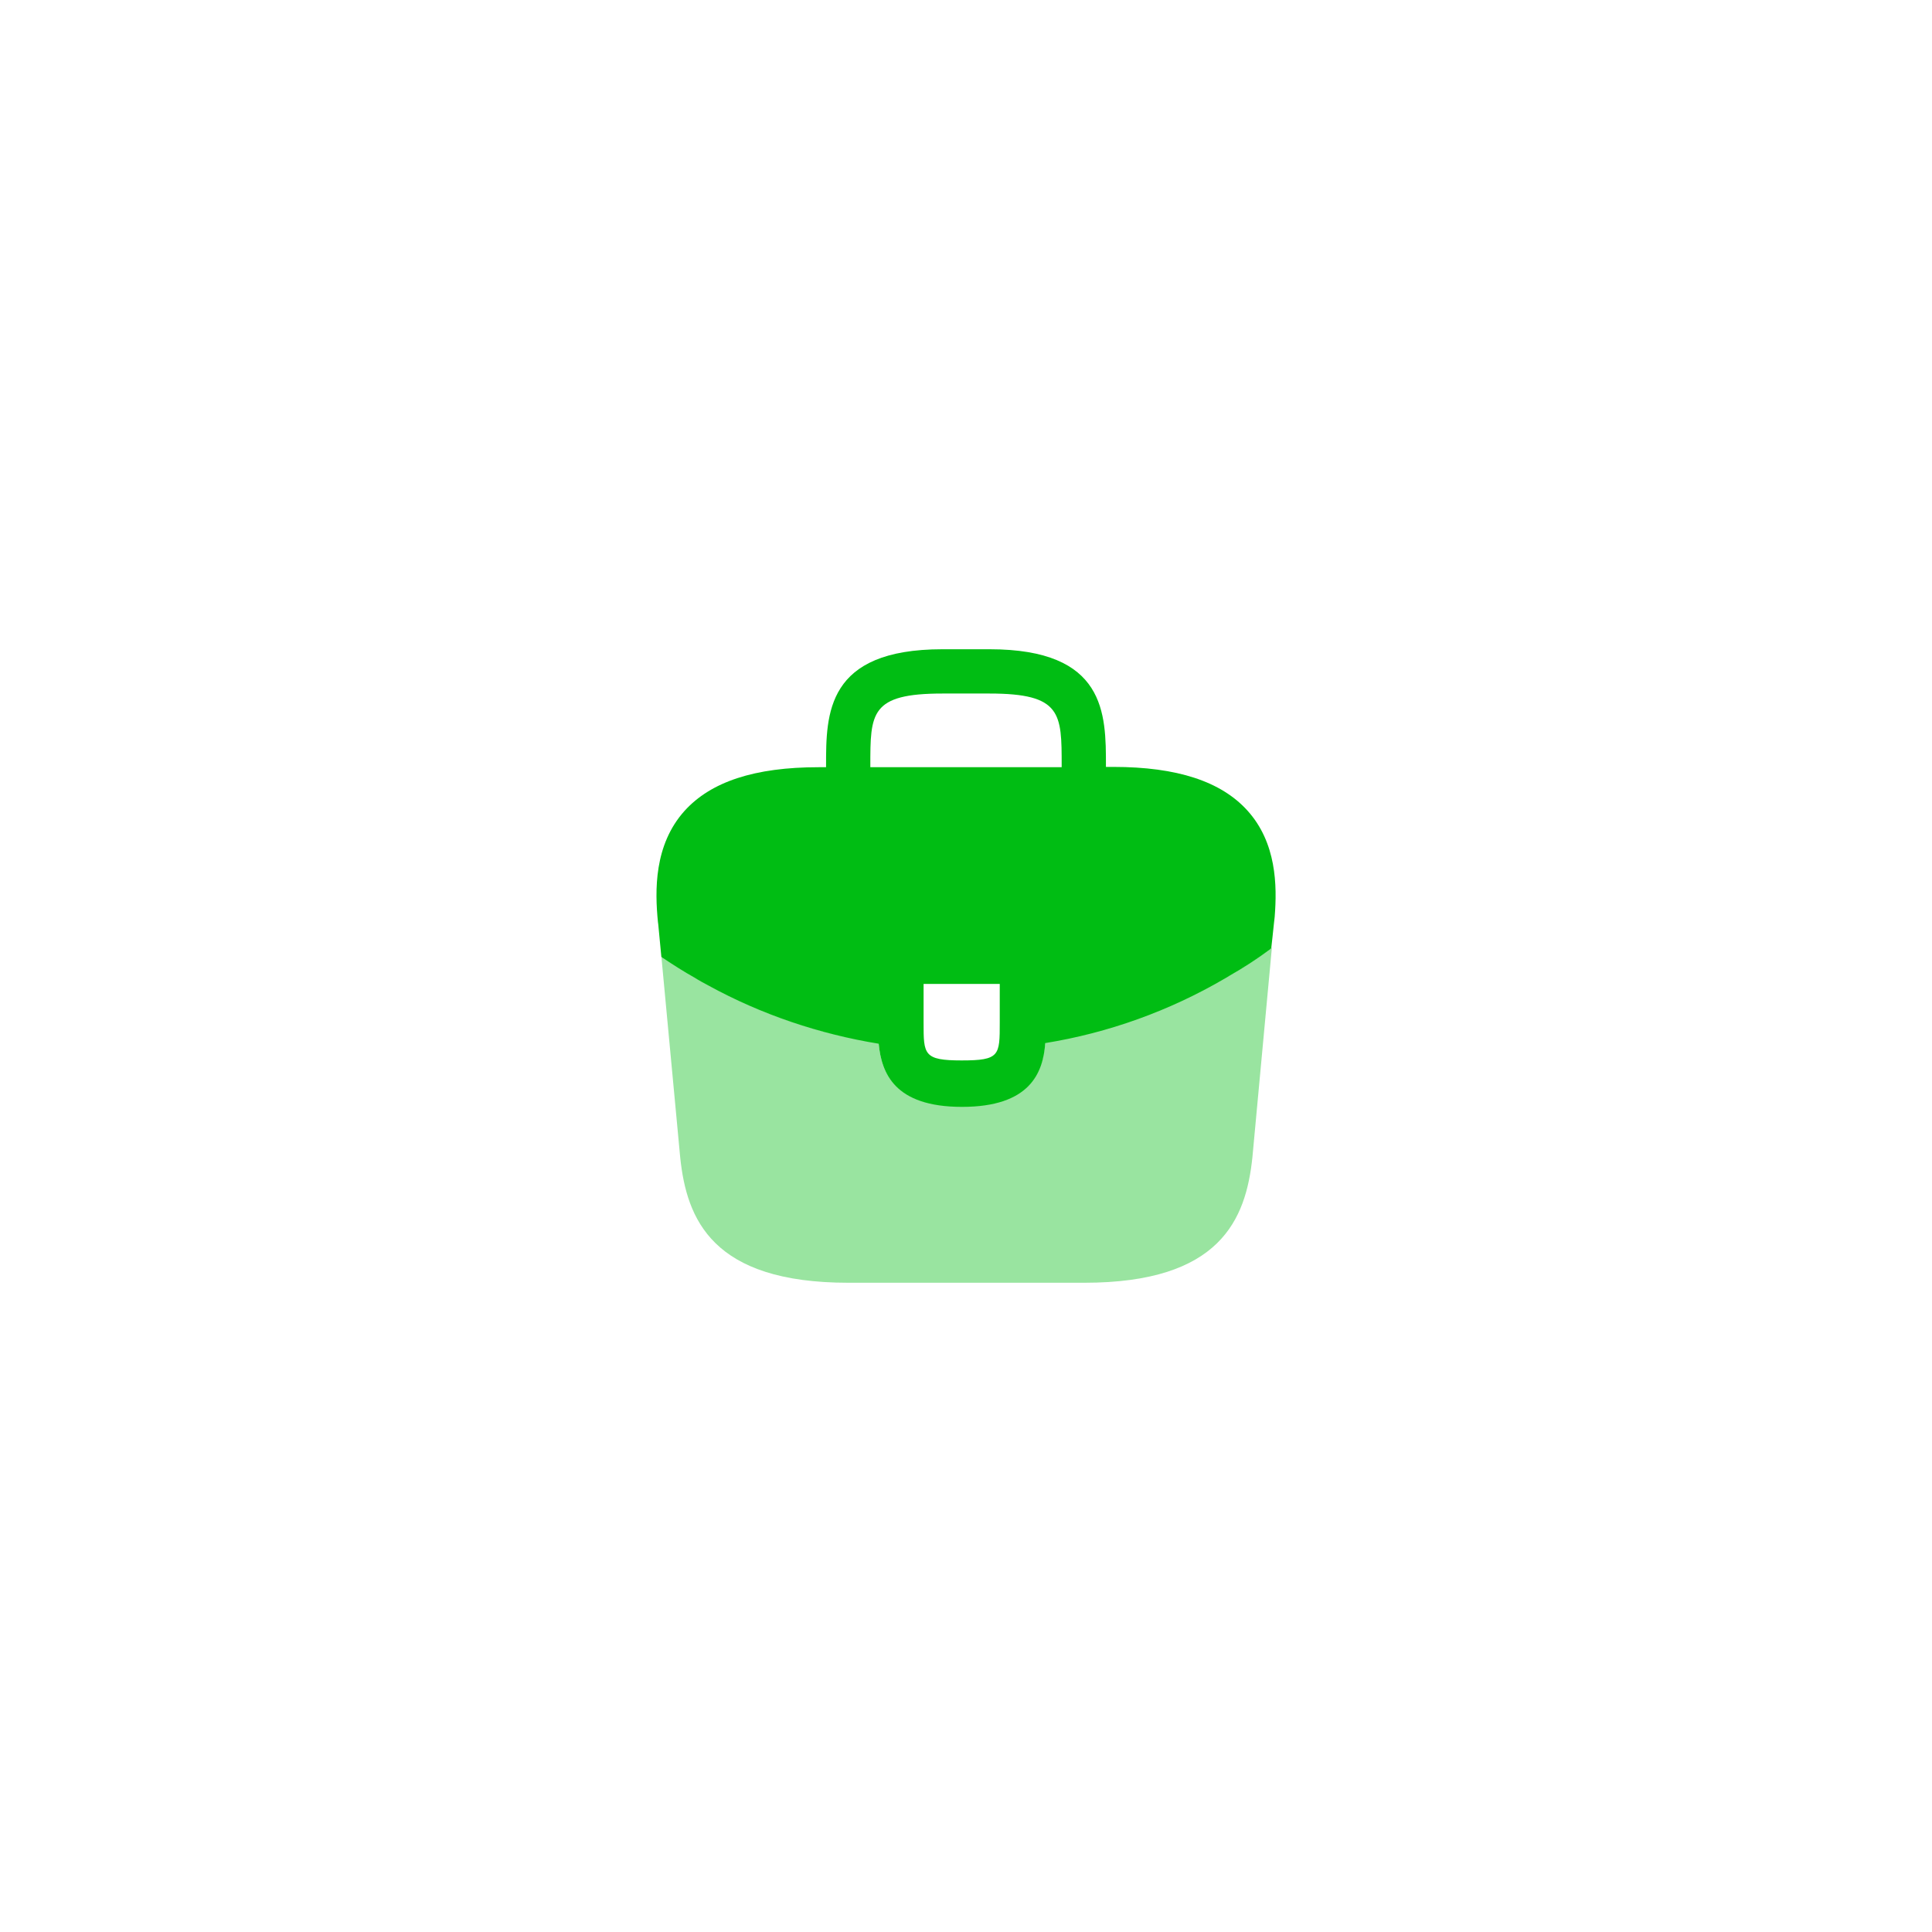
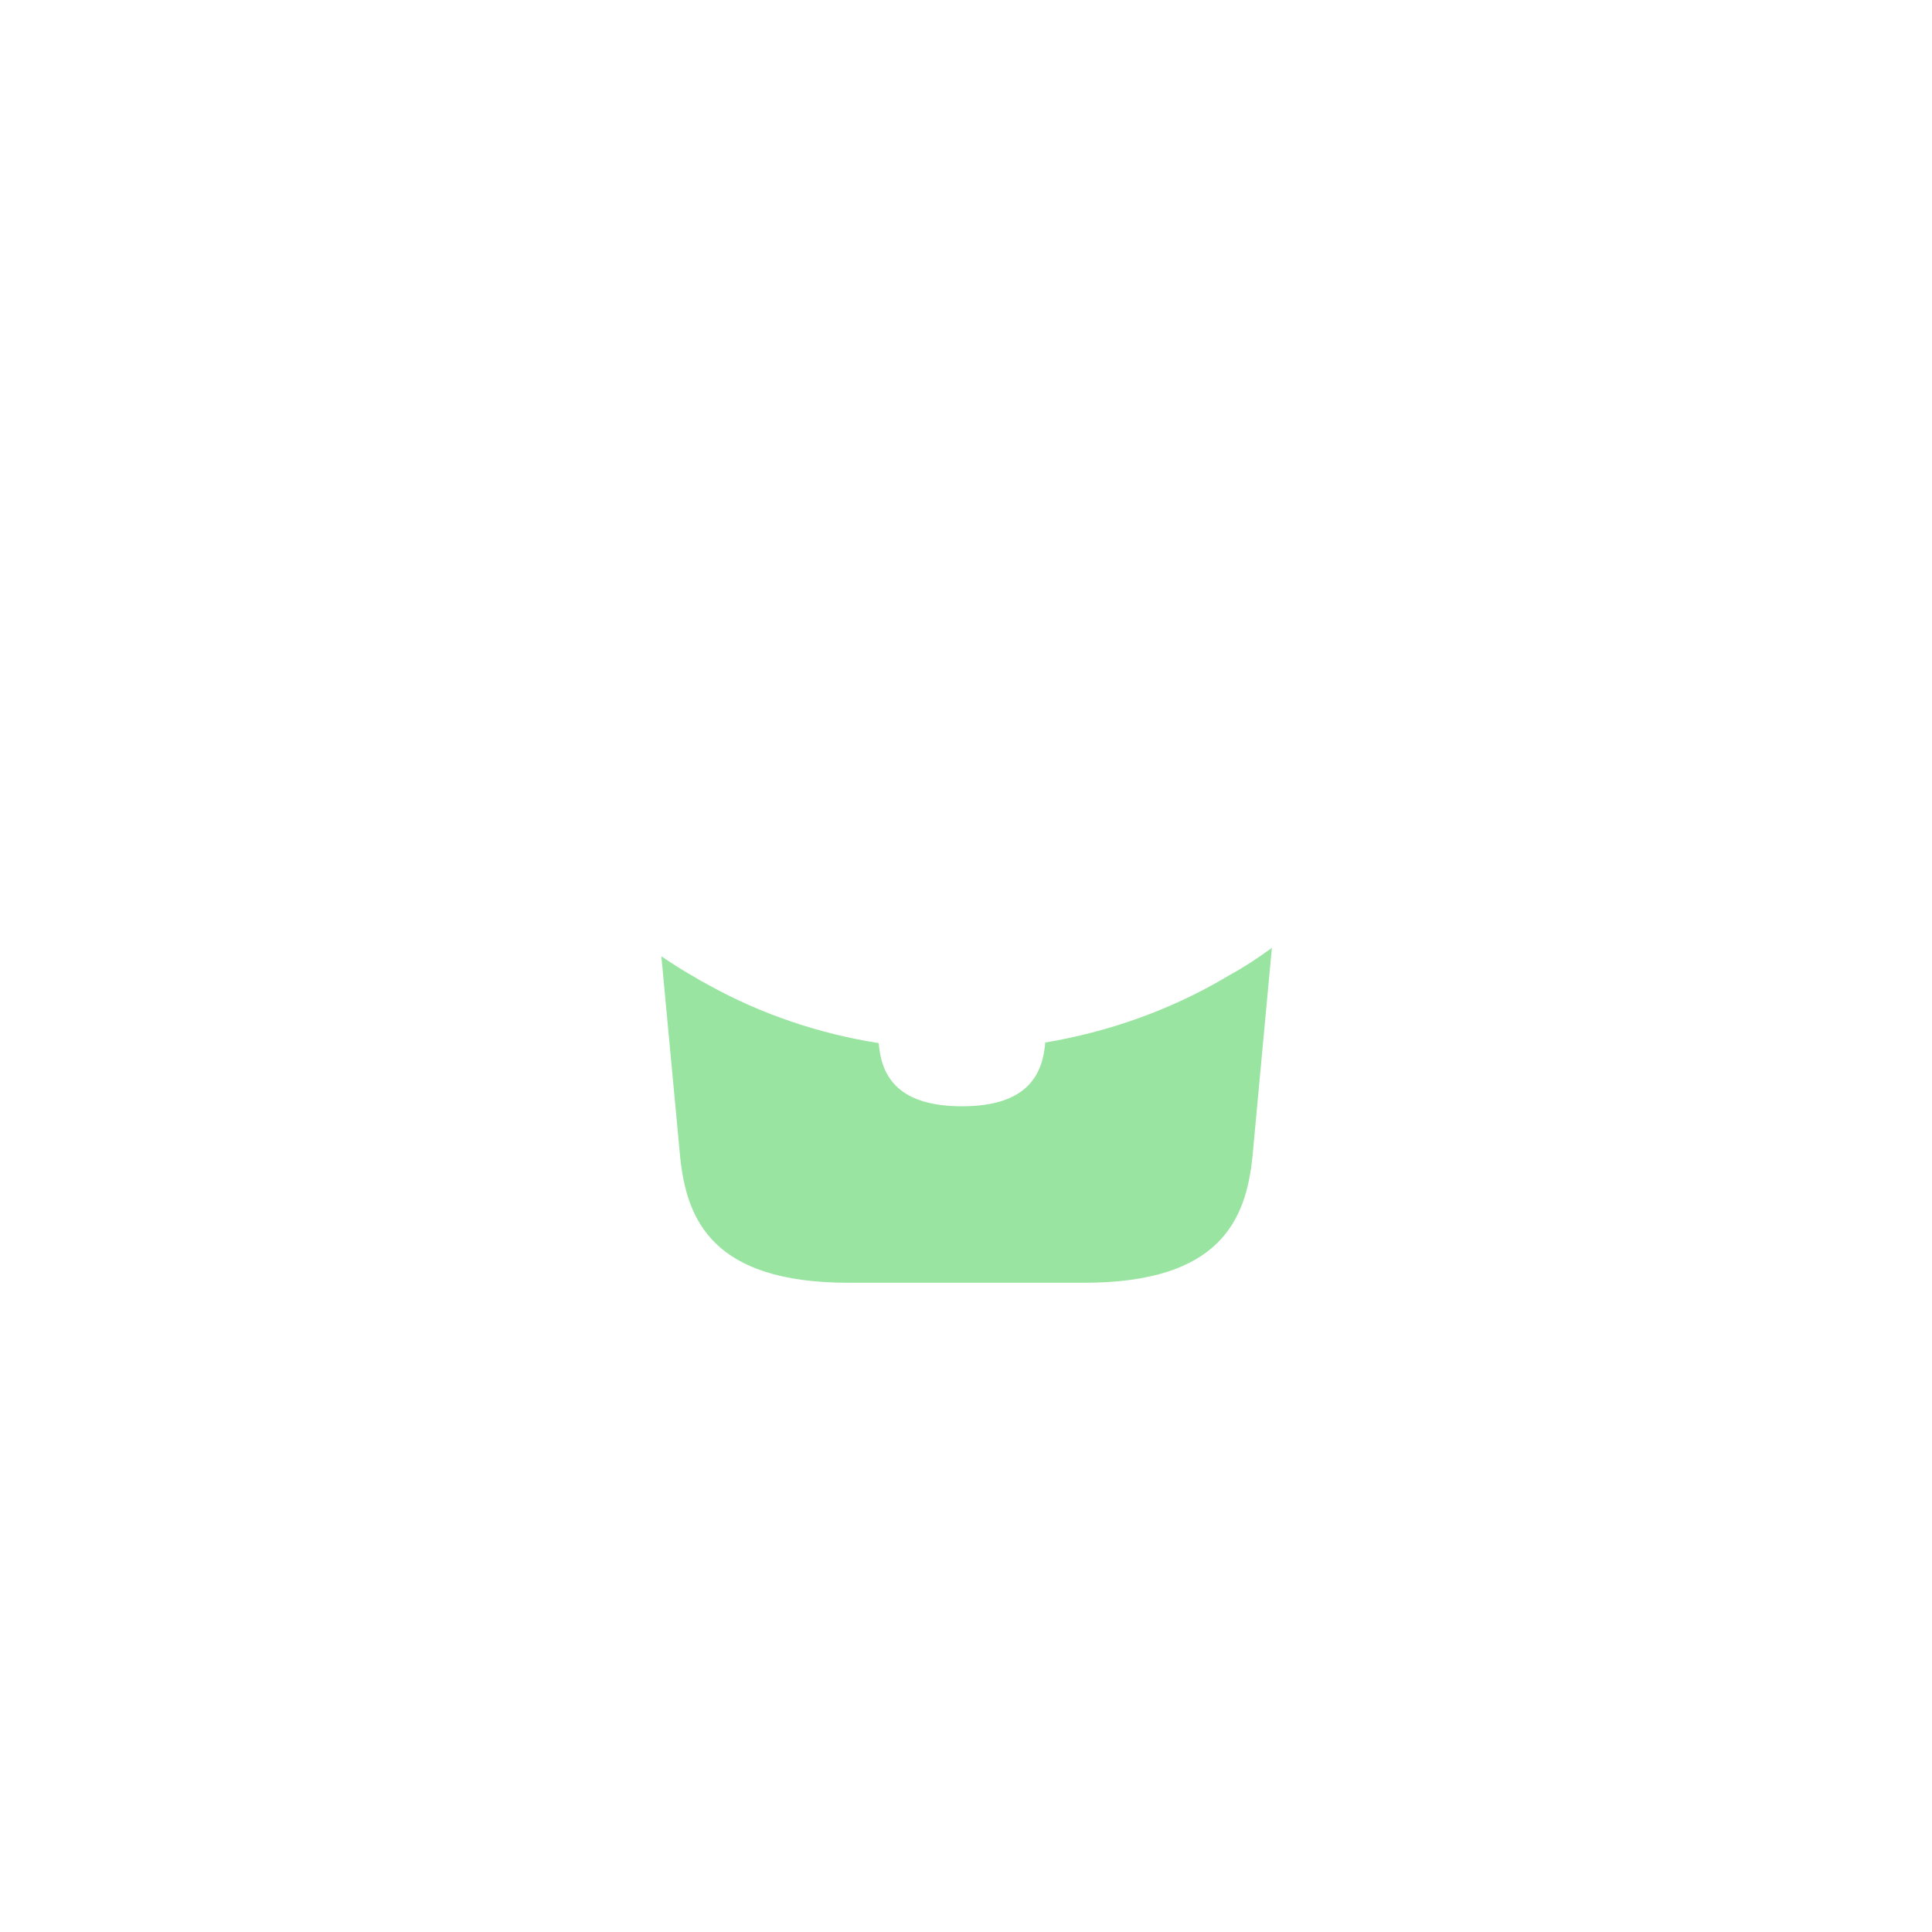
<svg xmlns="http://www.w3.org/2000/svg" width="104" height="104" viewBox="0 0 104 104" fill="none">
  <g filter="url(#filter0_d_147_3133)">
-     <circle cx="52" cy="40" r="28" fill="white" />
-   </g>
+     </g>
  <g filter="url(#filter1_d_147_3133)">
-     <path d="M67.15 31.633C65.733 30.066 63.367 29.283 59.933 29.283H59.533V29.216C59.533 26.416 59.533 22.949 53.267 22.949H50.733C44.467 22.949 44.467 26.433 44.467 29.216V29.299H44.067C40.617 29.299 38.267 30.083 36.85 31.649C35.2 33.483 35.25 35.949 35.417 37.633L35.433 37.749L35.6 39.499C35.617 39.516 35.65 39.549 35.683 39.566C36.233 39.933 36.8 40.299 37.4 40.633C37.633 40.783 37.883 40.916 38.133 41.049C40.983 42.616 44.117 43.666 47.3 44.183C47.45 45.749 48.133 47.583 51.783 47.583C55.433 47.583 56.15 45.766 56.267 44.149C59.667 43.599 62.95 42.416 65.917 40.683C66.017 40.633 66.083 40.583 66.167 40.533C66.933 40.099 67.65 39.633 68.35 39.116C68.383 39.099 68.417 39.066 68.433 39.033L68.5 38.433L68.583 37.649C68.6 37.549 68.6 37.466 68.617 37.349C68.75 35.666 68.717 33.366 67.15 31.633ZM53.817 43.049C53.817 44.816 53.817 45.083 51.767 45.083C49.717 45.083 49.717 44.766 49.717 43.066V40.966H53.817V43.049ZM46.85 29.283V29.216C46.85 26.383 46.85 25.333 50.733 25.333H53.267C57.15 25.333 57.15 26.399 57.15 29.216V29.299H46.85V29.283Z" fill="#00BD13" />
    <path opacity="0.4" d="M66.167 40.501C66.084 40.551 66 40.601 65.917 40.651C62.95 42.384 59.667 43.551 56.267 44.118C56.134 45.718 55.434 47.551 51.784 47.551C48.134 47.551 47.434 45.734 47.3 44.151C44.117 43.651 40.984 42.601 38.134 41.018C37.884 40.884 37.634 40.751 37.4 40.601C36.8 40.268 36.234 39.901 35.684 39.534C35.65 39.518 35.617 39.484 35.6 39.468L36.617 50.318C36.967 53.634 38.334 57.051 45.667 57.051H58.367C65.7 57.051 67.067 53.634 67.417 50.301L68.467 39.001C68.45 39.034 68.417 39.068 68.384 39.084C67.667 39.601 66.934 40.084 66.167 40.501Z" fill="#00BD13" />
  </g>
  <defs>
    <filter id="filter0_d_147_3133" x="0" y="0" width="104" height="104" filterUnits="userSpaceOnUse" color-interpolation-filters="sRGB">
      <feFlood flood-opacity="0" result="BackgroundImageFix" />
      <feColorMatrix in="SourceAlpha" type="matrix" values="0 0 0 0 0 0 0 0 0 0 0 0 0 0 0 0 0 0 127 0" result="hardAlpha" />
      <feOffset dy="12" />
      <feGaussianBlur stdDeviation="12" />
      <feComposite in2="hardAlpha" operator="out" />
      <feColorMatrix type="matrix" values="0 0 0 0 0 0 0 0 0 0 0 0 0 0 0 0 0 0 0.04 0" />
      <feBlend mode="normal" in2="BackgroundImageFix" result="effect1_dropShadow_147_3133" />
      <feBlend mode="normal" in="SourceGraphic" in2="effect1_dropShadow_147_3133" result="shape" />
    </filter>
    <filter id="filter1_d_147_3133" x="8" y="8" width="88" height="88" filterUnits="userSpaceOnUse" color-interpolation-filters="sRGB">
      <feFlood flood-opacity="0" result="BackgroundImageFix" />
      <feColorMatrix in="SourceAlpha" type="matrix" values="0 0 0 0 0 0 0 0 0 0 0 0 0 0 0 0 0 0 127 0" result="hardAlpha" />
      <feOffset dy="12" />
      <feGaussianBlur stdDeviation="12" />
      <feComposite in2="hardAlpha" operator="out" />
      <feColorMatrix type="matrix" values="0 0 0 0 0 0 0 0 0 0 0 0 0 0 0 0 0 0 0.04 0" />
      <feBlend mode="normal" in2="BackgroundImageFix" result="effect1_dropShadow_147_3133" />
      <feBlend mode="normal" in="SourceGraphic" in2="effect1_dropShadow_147_3133" result="shape" />
    </filter>
  </defs>
</svg>